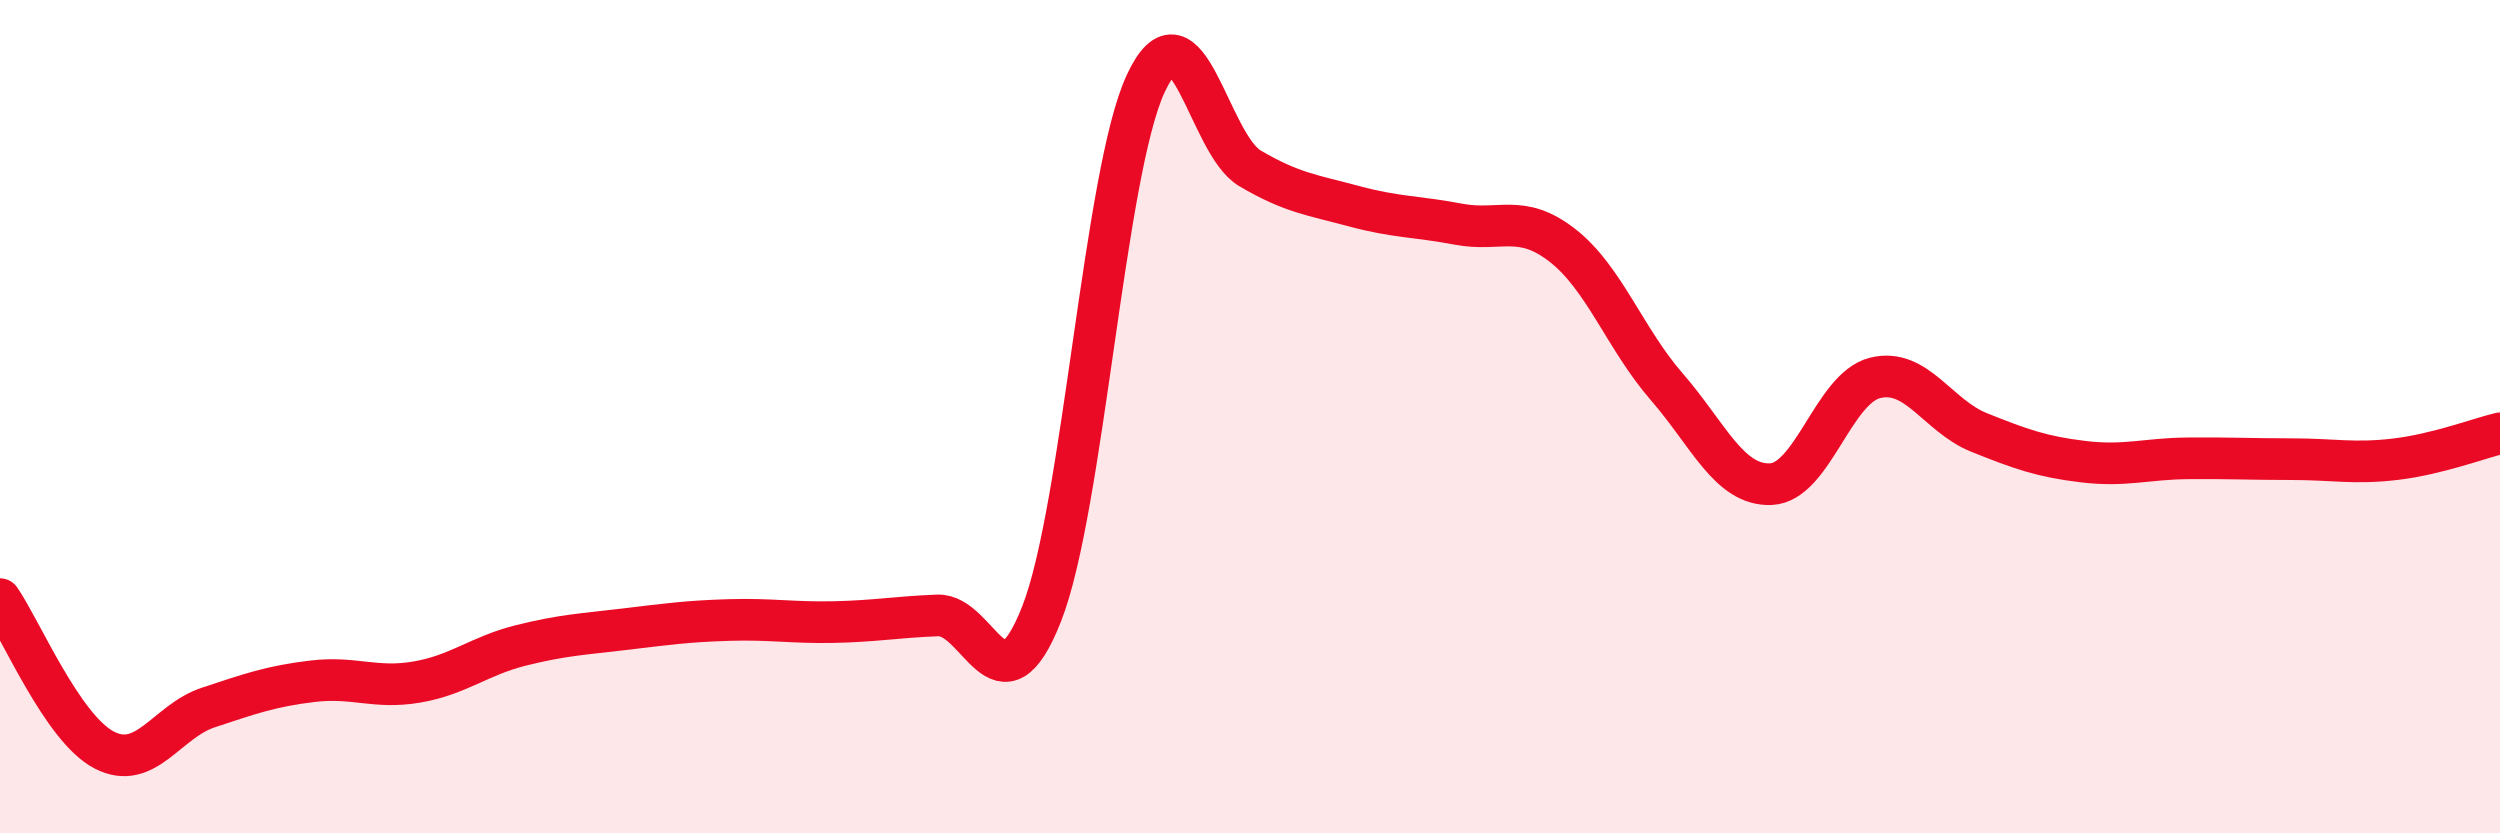
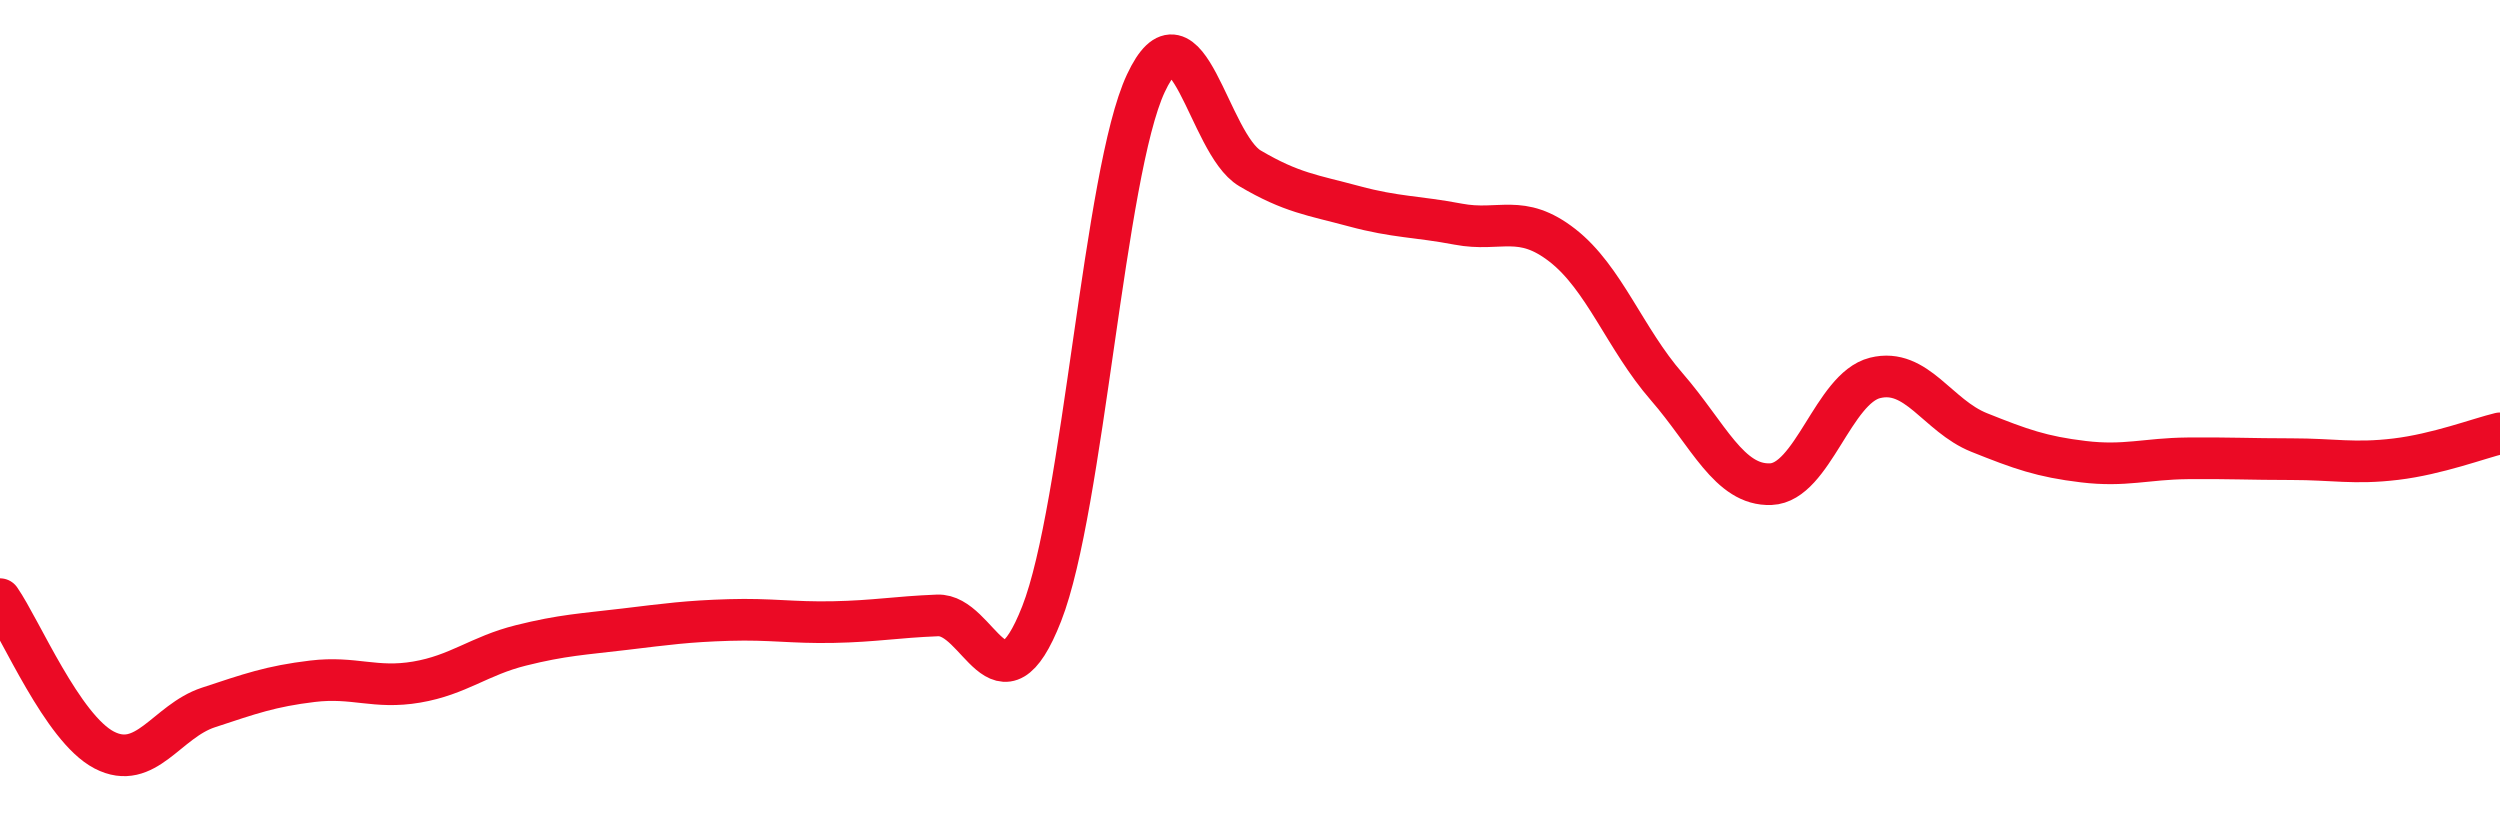
<svg xmlns="http://www.w3.org/2000/svg" width="60" height="20" viewBox="0 0 60 20">
-   <path d="M 0,14.38 C 0.5,15.1 1.5,17.48 2.5,18 C 3.5,18.52 4,17.31 5,16.98 C 6,16.65 6.5,16.47 7.5,16.35 C 8.5,16.23 9,16.54 10,16.37 C 11,16.2 11.5,15.74 12.5,15.49 C 13.5,15.24 14,15.22 15,15.1 C 16,14.98 16.5,14.91 17.5,14.88 C 18.5,14.85 19,14.95 20,14.93 C 21,14.91 21.5,14.81 22.5,14.77 C 23.5,14.73 24,17.28 25,14.73 C 26,12.18 26.5,4.14 27.5,2 C 28.5,-0.14 29,3.45 30,4.04 C 31,4.63 31.5,4.68 32.5,4.95 C 33.5,5.22 34,5.19 35,5.38 C 36,5.57 36.5,5.11 37.5,5.89 C 38.5,6.67 39,8.13 40,9.28 C 41,10.43 41.5,11.66 42.5,11.62 C 43.5,11.58 44,9.32 45,9.07 C 46,8.82 46.5,9.98 47.5,10.38 C 48.5,10.78 49,10.96 50,11.08 C 51,11.2 51.5,11.01 52.5,11 C 53.5,10.99 54,11.02 55,11.02 C 56,11.02 56.5,11.14 57.5,11.02 C 58.5,10.9 59.5,10.52 60,10.4L60 20L0 20Z" fill="#EB0A25" opacity="0.1" stroke-linecap="round" stroke-linejoin="round" />
  <path d="M 0,14.38 C 0.5,15.1 1.5,17.48 2.5,18 C 3.5,18.52 4,17.31 5,16.98 C 6,16.65 6.5,16.47 7.5,16.35 C 8.5,16.23 9,16.54 10,16.37 C 11,16.2 11.5,15.74 12.5,15.49 C 13.5,15.24 14,15.22 15,15.1 C 16,14.98 16.5,14.91 17.5,14.88 C 18.5,14.85 19,14.95 20,14.93 C 21,14.91 21.5,14.81 22.5,14.77 C 23.5,14.73 24,17.28 25,14.73 C 26,12.18 26.5,4.14 27.5,2 C 28.5,-0.14 29,3.45 30,4.04 C 31,4.63 31.5,4.68 32.5,4.95 C 33.5,5.22 34,5.19 35,5.38 C 36,5.57 36.5,5.11 37.5,5.89 C 38.5,6.67 39,8.13 40,9.28 C 41,10.43 41.5,11.66 42.5,11.62 C 43.5,11.58 44,9.32 45,9.07 C 46,8.82 46.5,9.98 47.5,10.38 C 48.5,10.78 49,10.96 50,11.08 C 51,11.2 51.5,11.01 52.5,11 C 53.5,10.99 54,11.02 55,11.02 C 56,11.02 56.5,11.14 57.5,11.02 C 58.5,10.9 59.5,10.52 60,10.4" stroke="#EB0A25" stroke-width="1" fill="none" stroke-linecap="round" stroke-linejoin="round" />
</svg>